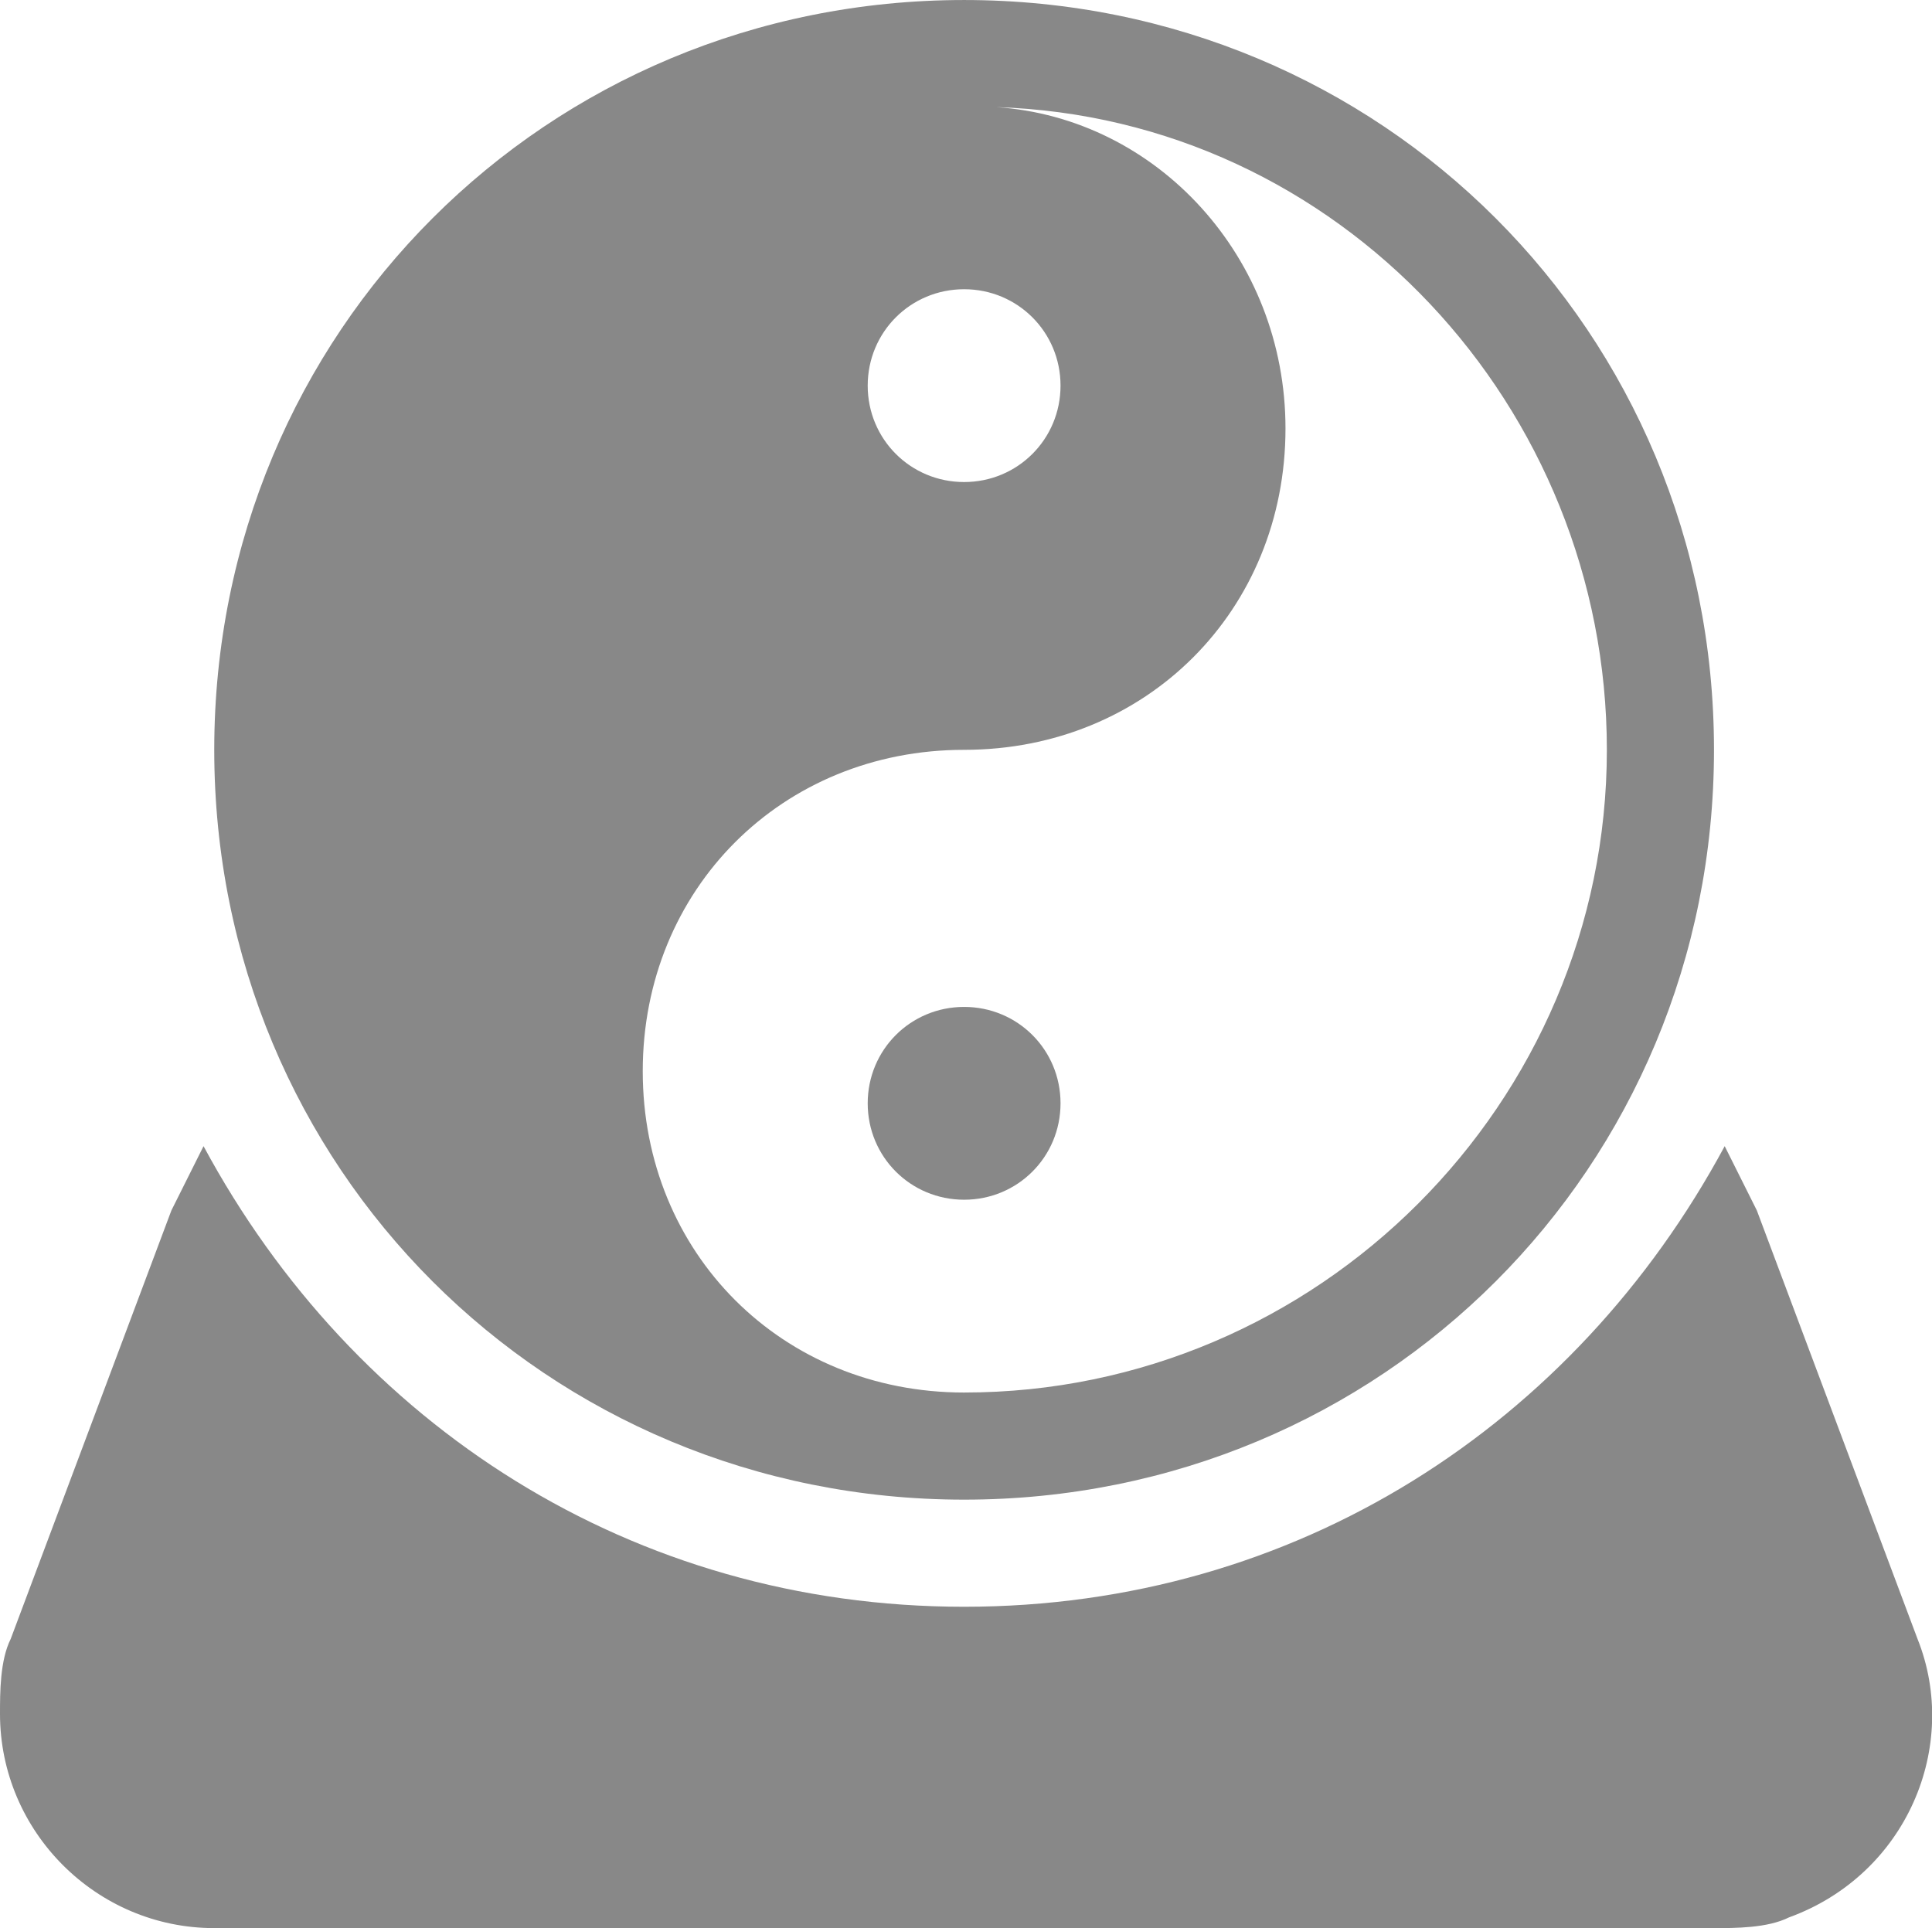
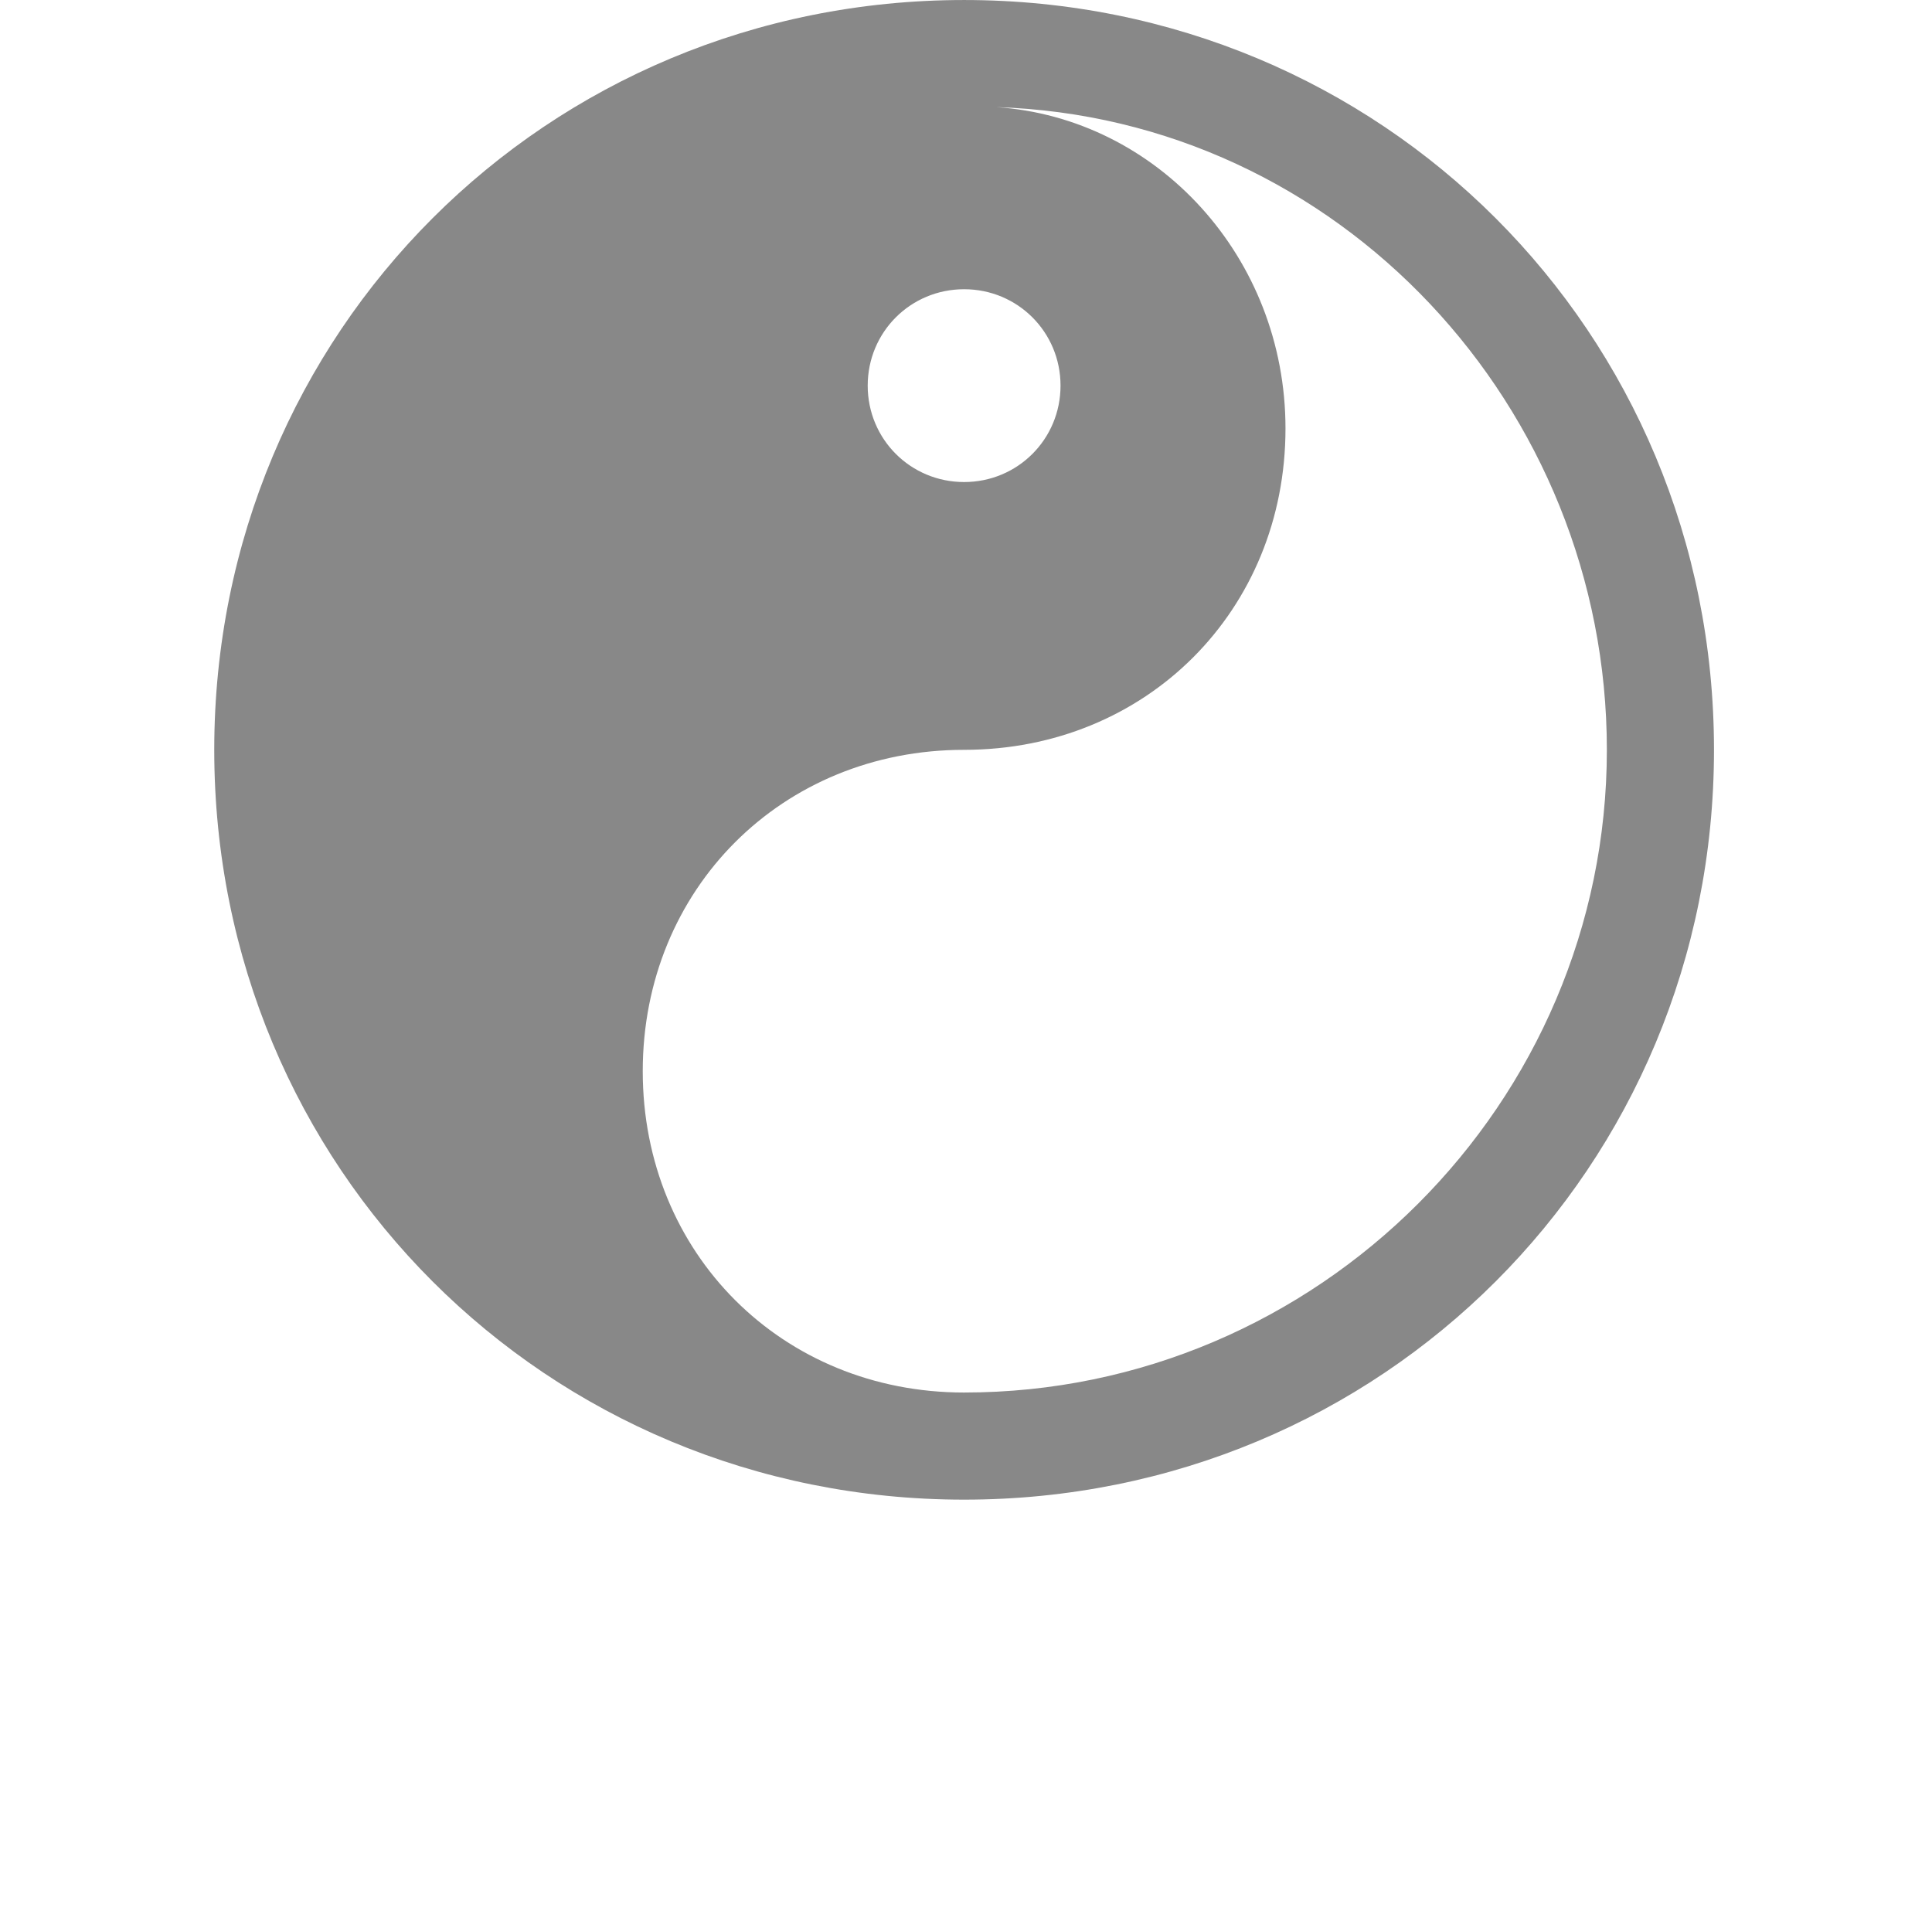
<svg xmlns="http://www.w3.org/2000/svg" t="1751685440855" class="icon" viewBox="0 0 1026 1024" version="1.1" p-id="18997" width="32.062" height="32">
-   <path d="M915.911 608.711l17.067 34.133 85.333 227.556c22.756 56.889-5.689 125.156-68.267 147.911-11.378 5.689-28.444 5.689-39.822 5.689H113.778c-62.578 0-113.778-51.2-113.778-113.778 0-11.378 0-28.444 5.689-39.822l85.333-227.556 17.067-34.133C187.733 756.622 335.644 853.333 512 853.333c176.356 0 324.267-96.711 403.911-244.622z" fill="#888888" p-id="18998" />
  <path d="M512 0C290.133 0 113.778 176.356 113.778 398.222s176.356 398.222 398.222 398.222 398.222-176.356 398.222-398.222-176.356-398.222-398.222-398.222z m0 153.6c28.444 0 51.2 22.756 51.2 51.2s-22.756 51.2-51.2 51.2-51.2-22.756-51.2-51.2 22.756-51.2 51.2-51.2zM512 739.556c-96.711 0-170.667-73.956-170.667-170.667s73.956-170.667 170.667-170.667 170.667-73.956 170.667-170.667c0-91.022-68.267-164.978-153.6-170.667 182.044 5.689 324.267 159.289 324.267 341.333 0 187.733-153.6 341.333-341.333 341.333z" fill="#888888" p-id="18999" />
-   <path d="M460.8 585.956c0 28.444 22.756 51.2 51.2 51.2s51.2-22.756 51.2-51.2-22.756-51.2-51.2-51.2-51.2 22.756-51.2 51.2z" fill="#888888" p-id="19000" />
</svg>